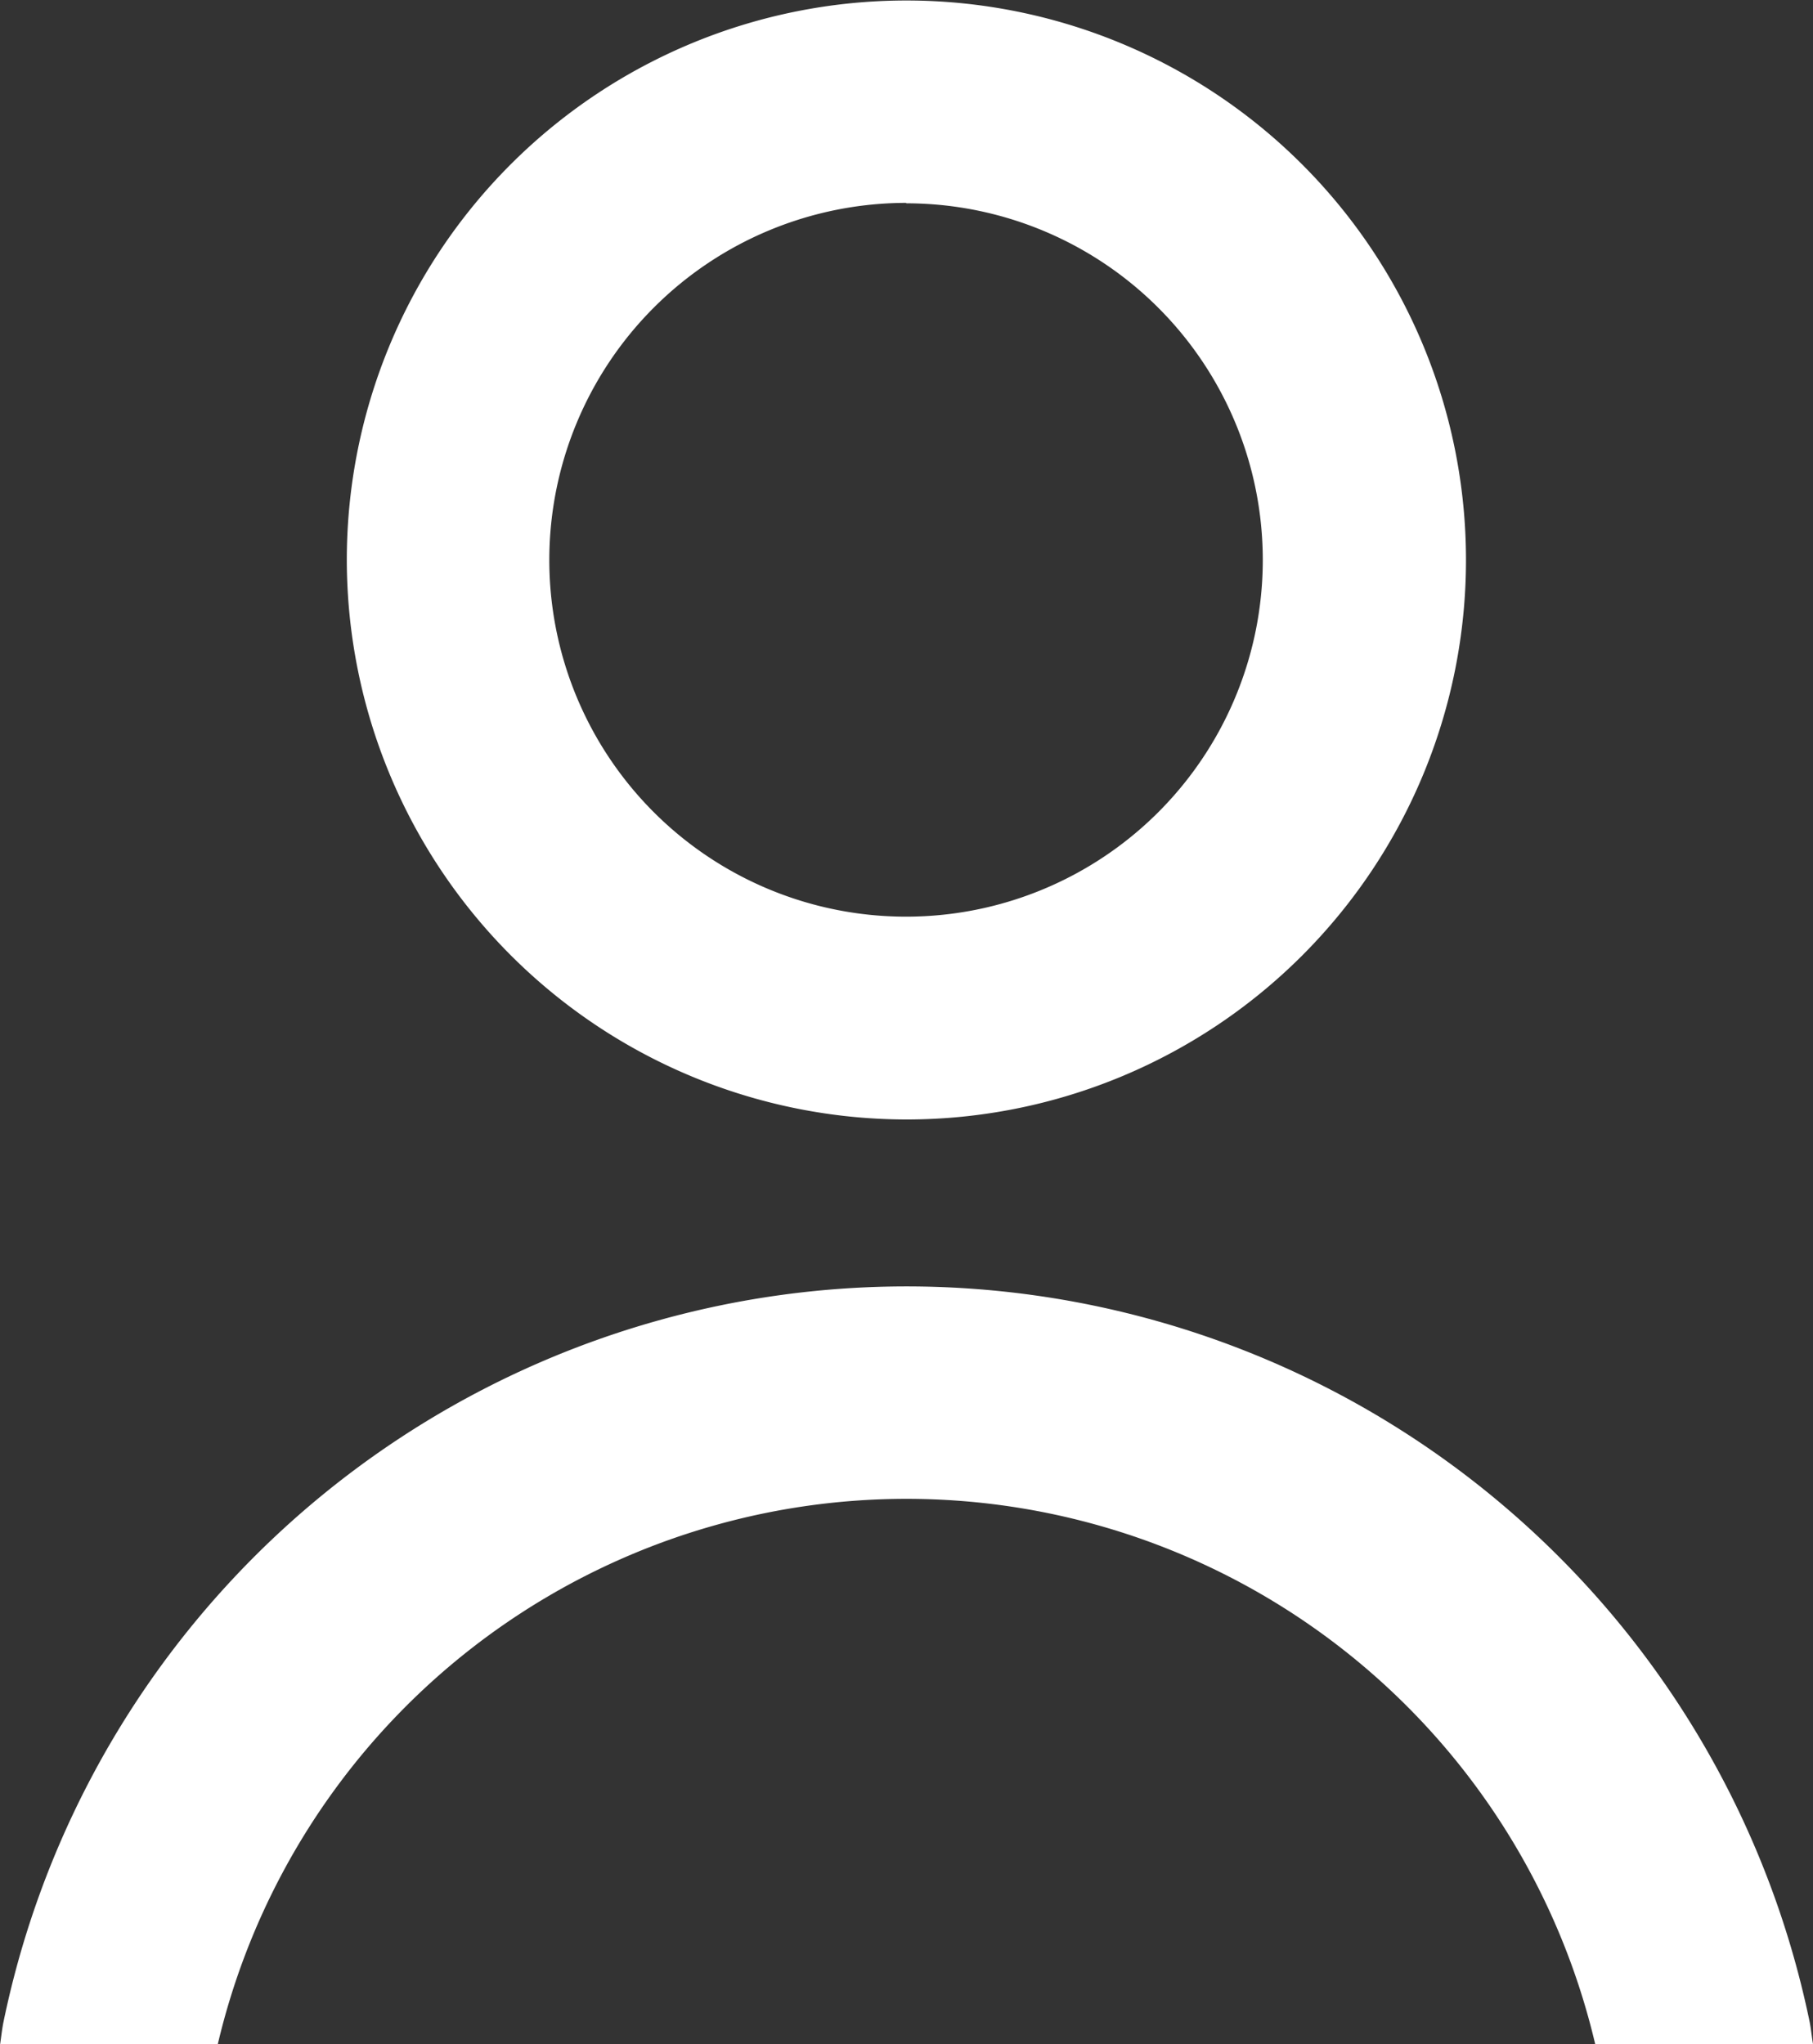
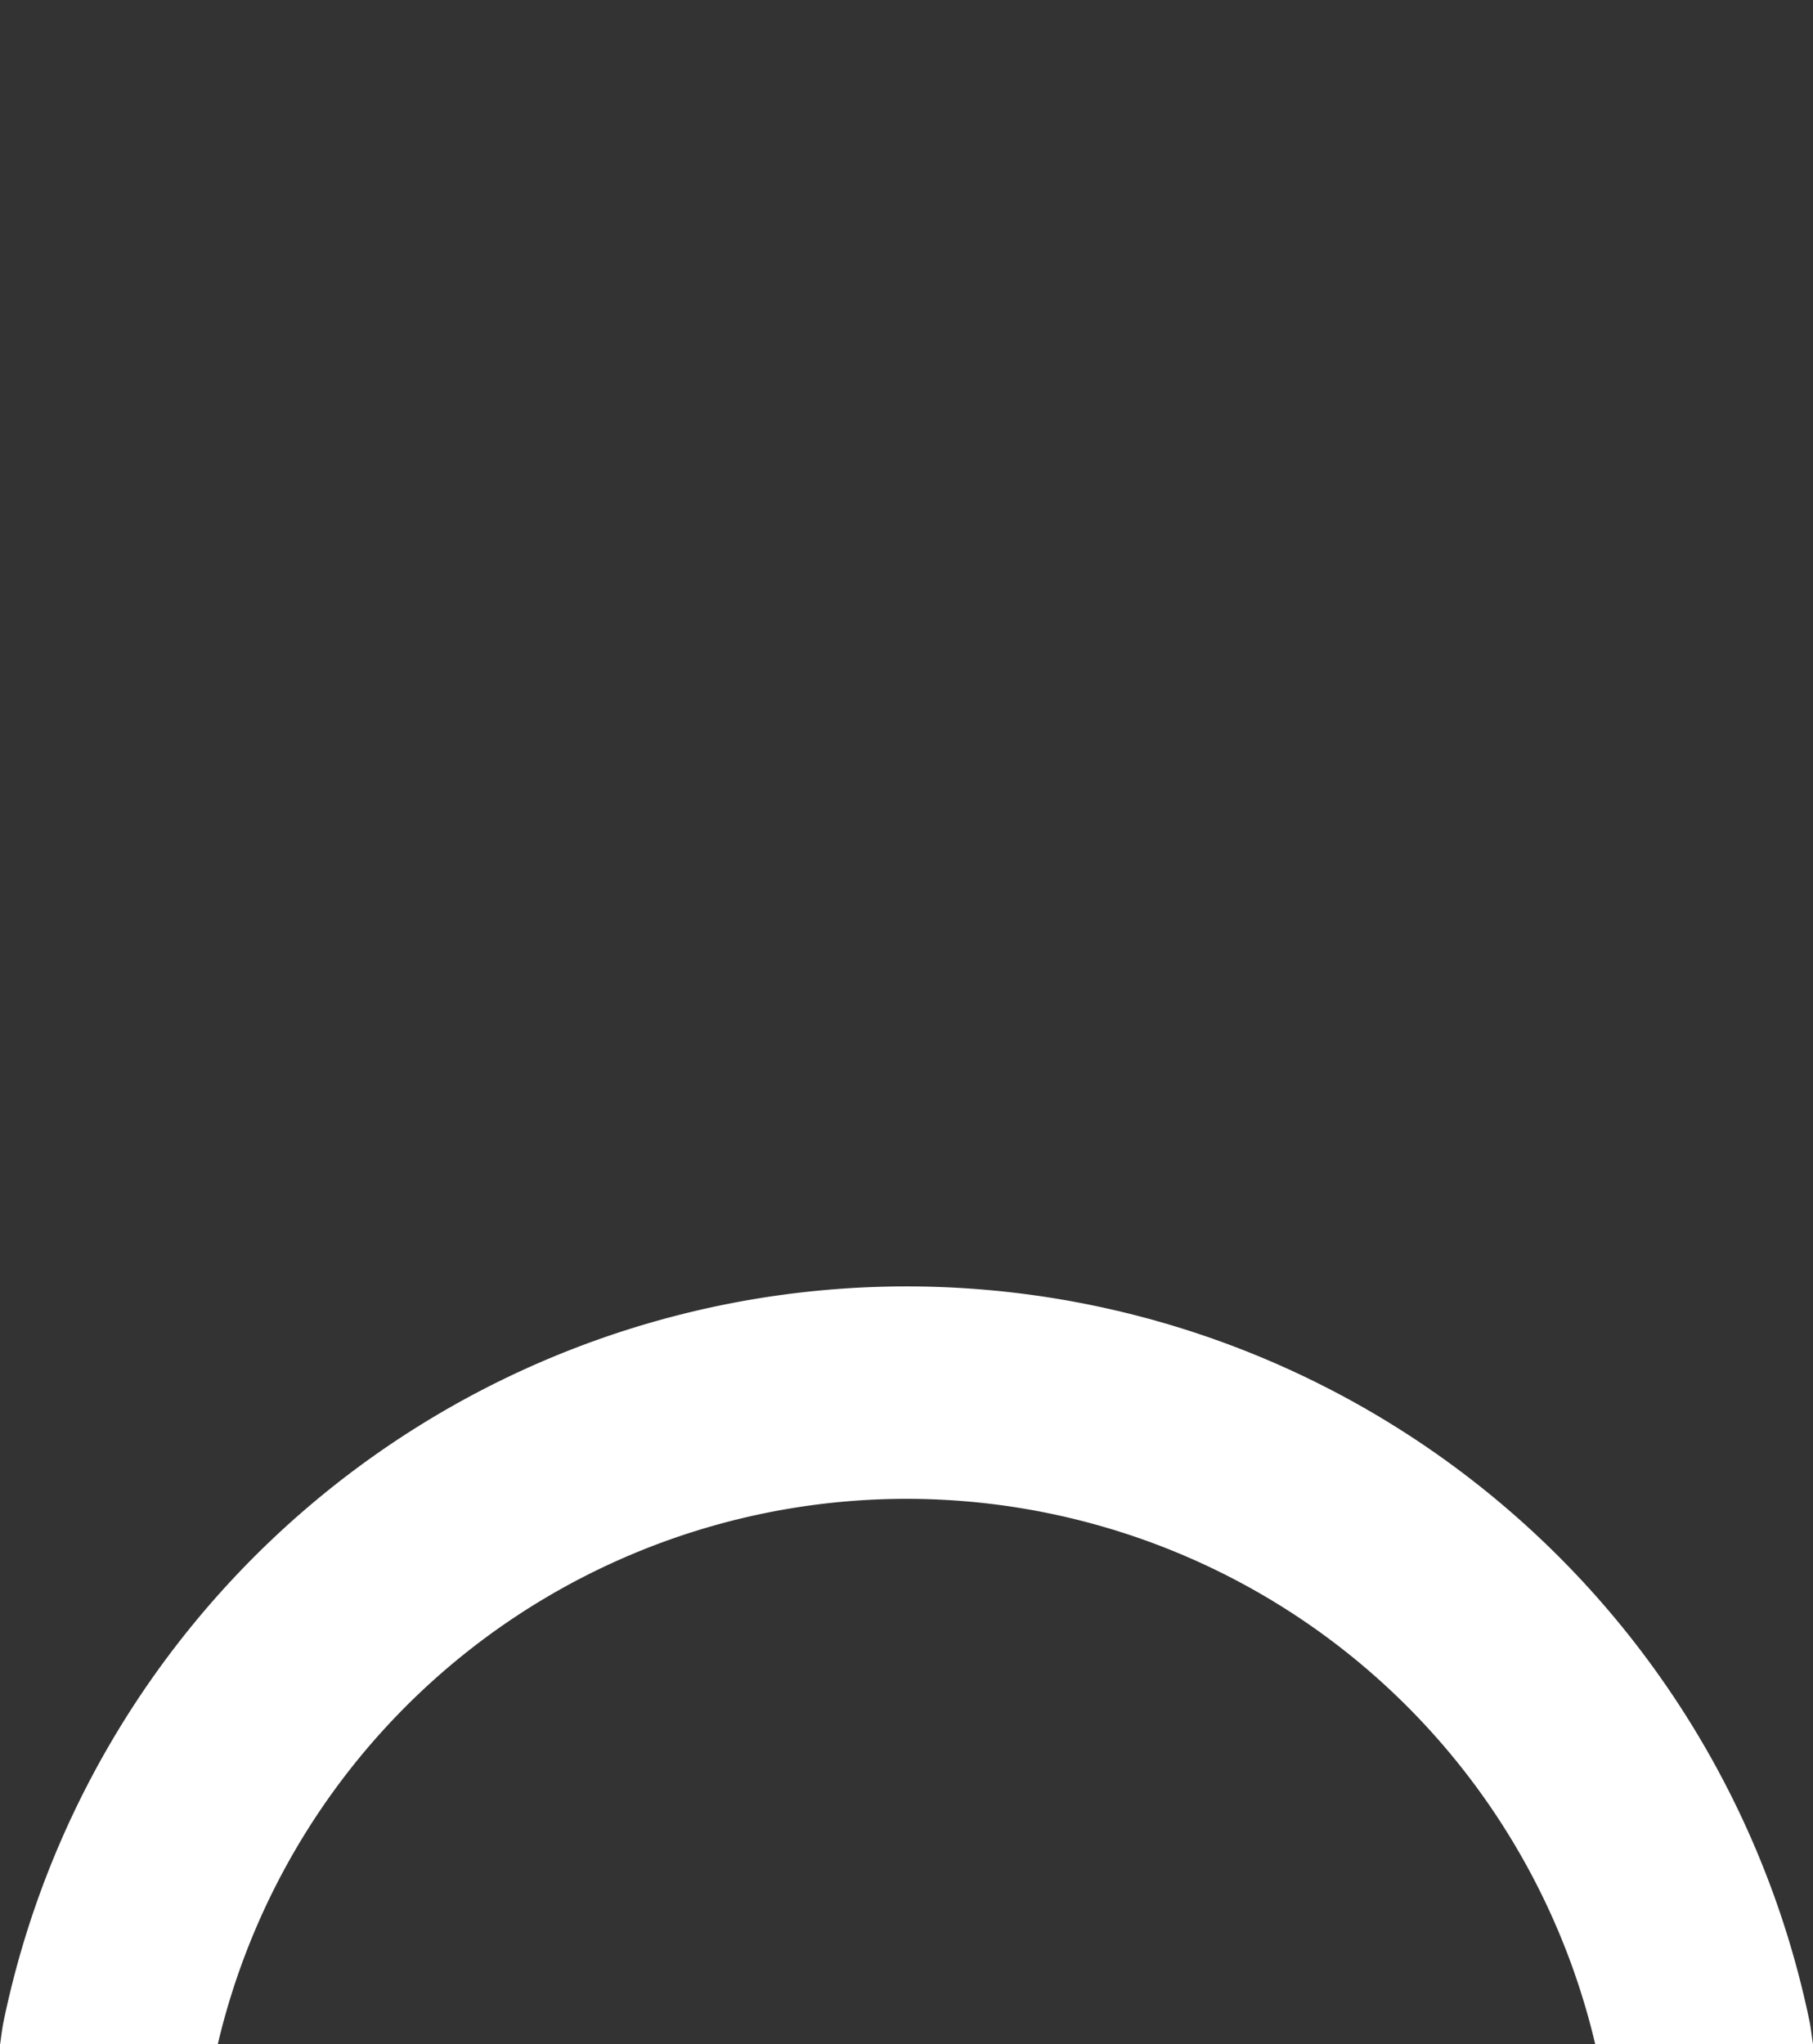
<svg xmlns="http://www.w3.org/2000/svg" width="25.919" height="29.227" viewBox="0 0 25.919 29.227">
  <rect x="0" y="0" width="25.919" height="29.227" fill="#333333" stroke="none" />
  <defs>
    <clipPath id="clip-path">
      <rect id="Rectangle_261" data-name="Rectangle 261" width="25.919" height="29.227" fill="#fff" />
    </clipPath>
  </defs>
  <g id="Group_10731" data-name="Group 10731" transform="translate(0 0)">
    <g id="Group_558" data-name="Group 558" transform="translate(0 0)" clip-path="url(#clip-path)">
-       <path id="Path_274" data-name="Path 274" d="M10.905,16.006a8,8,0,1,0-8-8,8.01,8.01,0,0,0,8,8m0-13.1A5.1,5.1,0,1,1,5.8,8a5.107,5.107,0,0,1,5.1-5.1" transform="translate(2.053 0.001)" fill="#fff" />
      <path id="Path_275" data-name="Path 275" d="M25.872,21.3a13.183,13.183,0,0,0-25.825,0c-.02.1-.031.207-.046.307H3.113a10.115,10.115,0,0,1,19.691,0h3.114c-.017-.1-.026-.2-.046-.307" transform="translate(0.001 7.62)" fill="#fff" />
    </g>
  </g>
</svg>